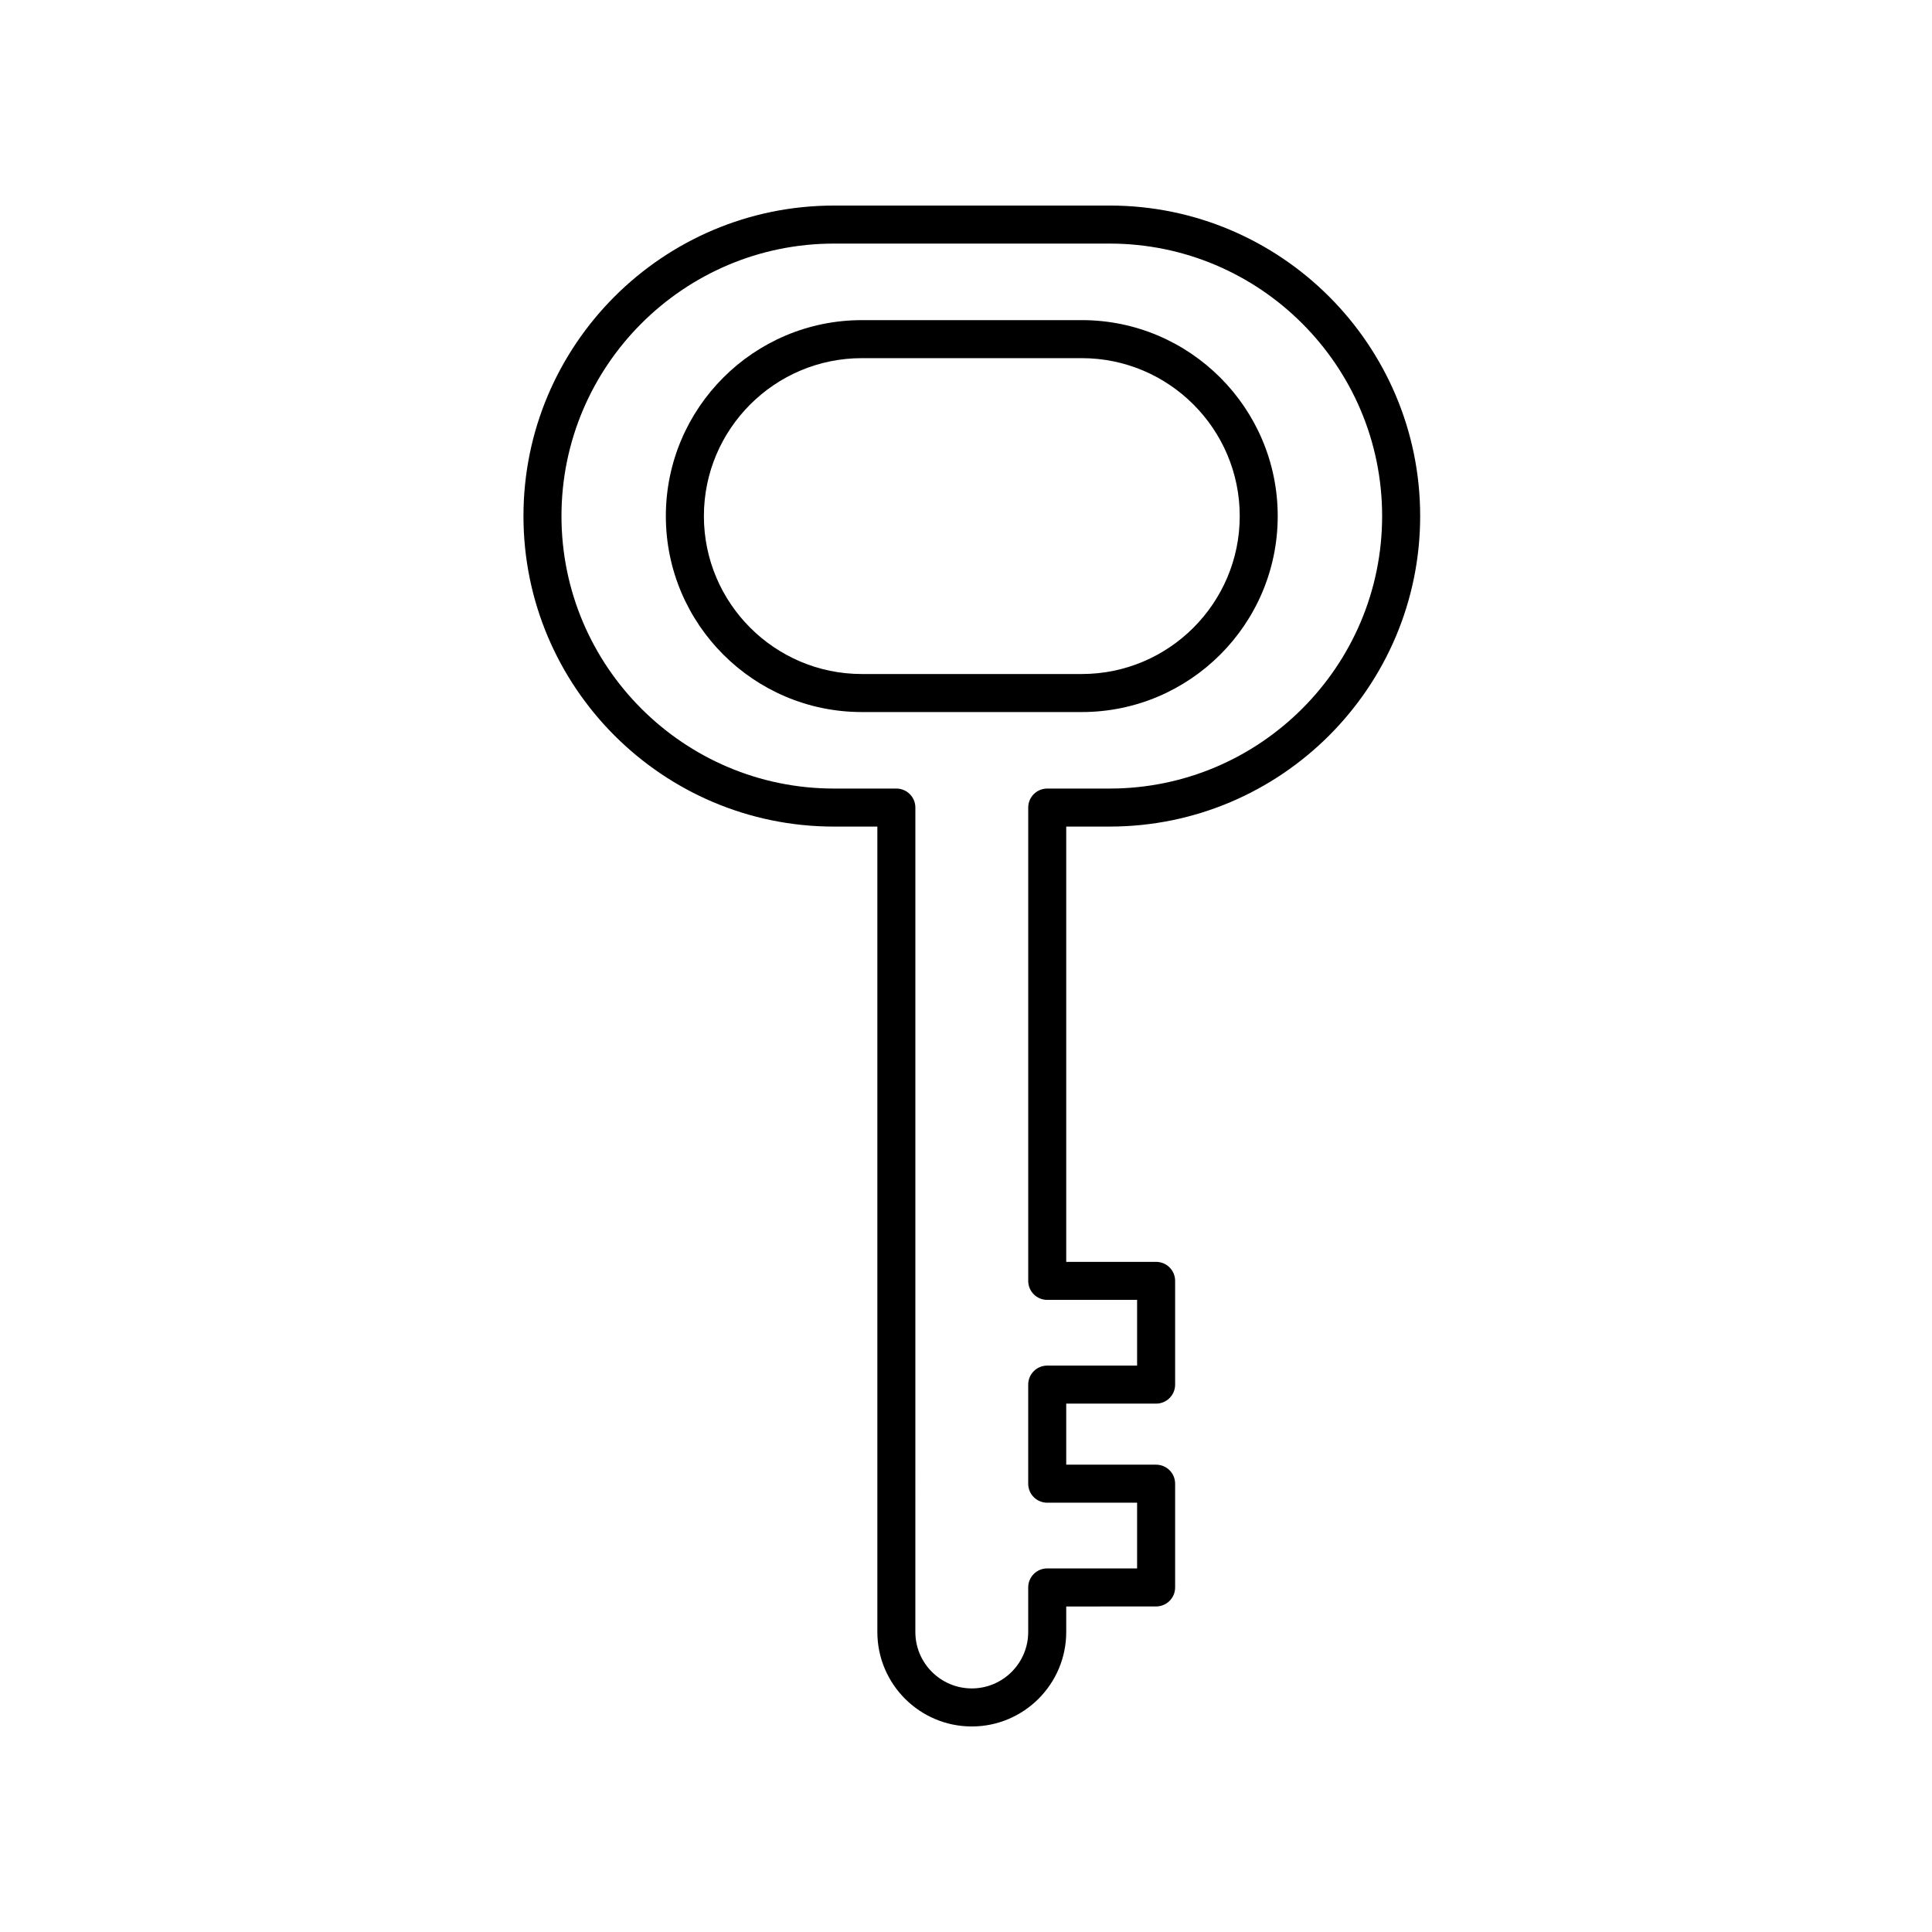
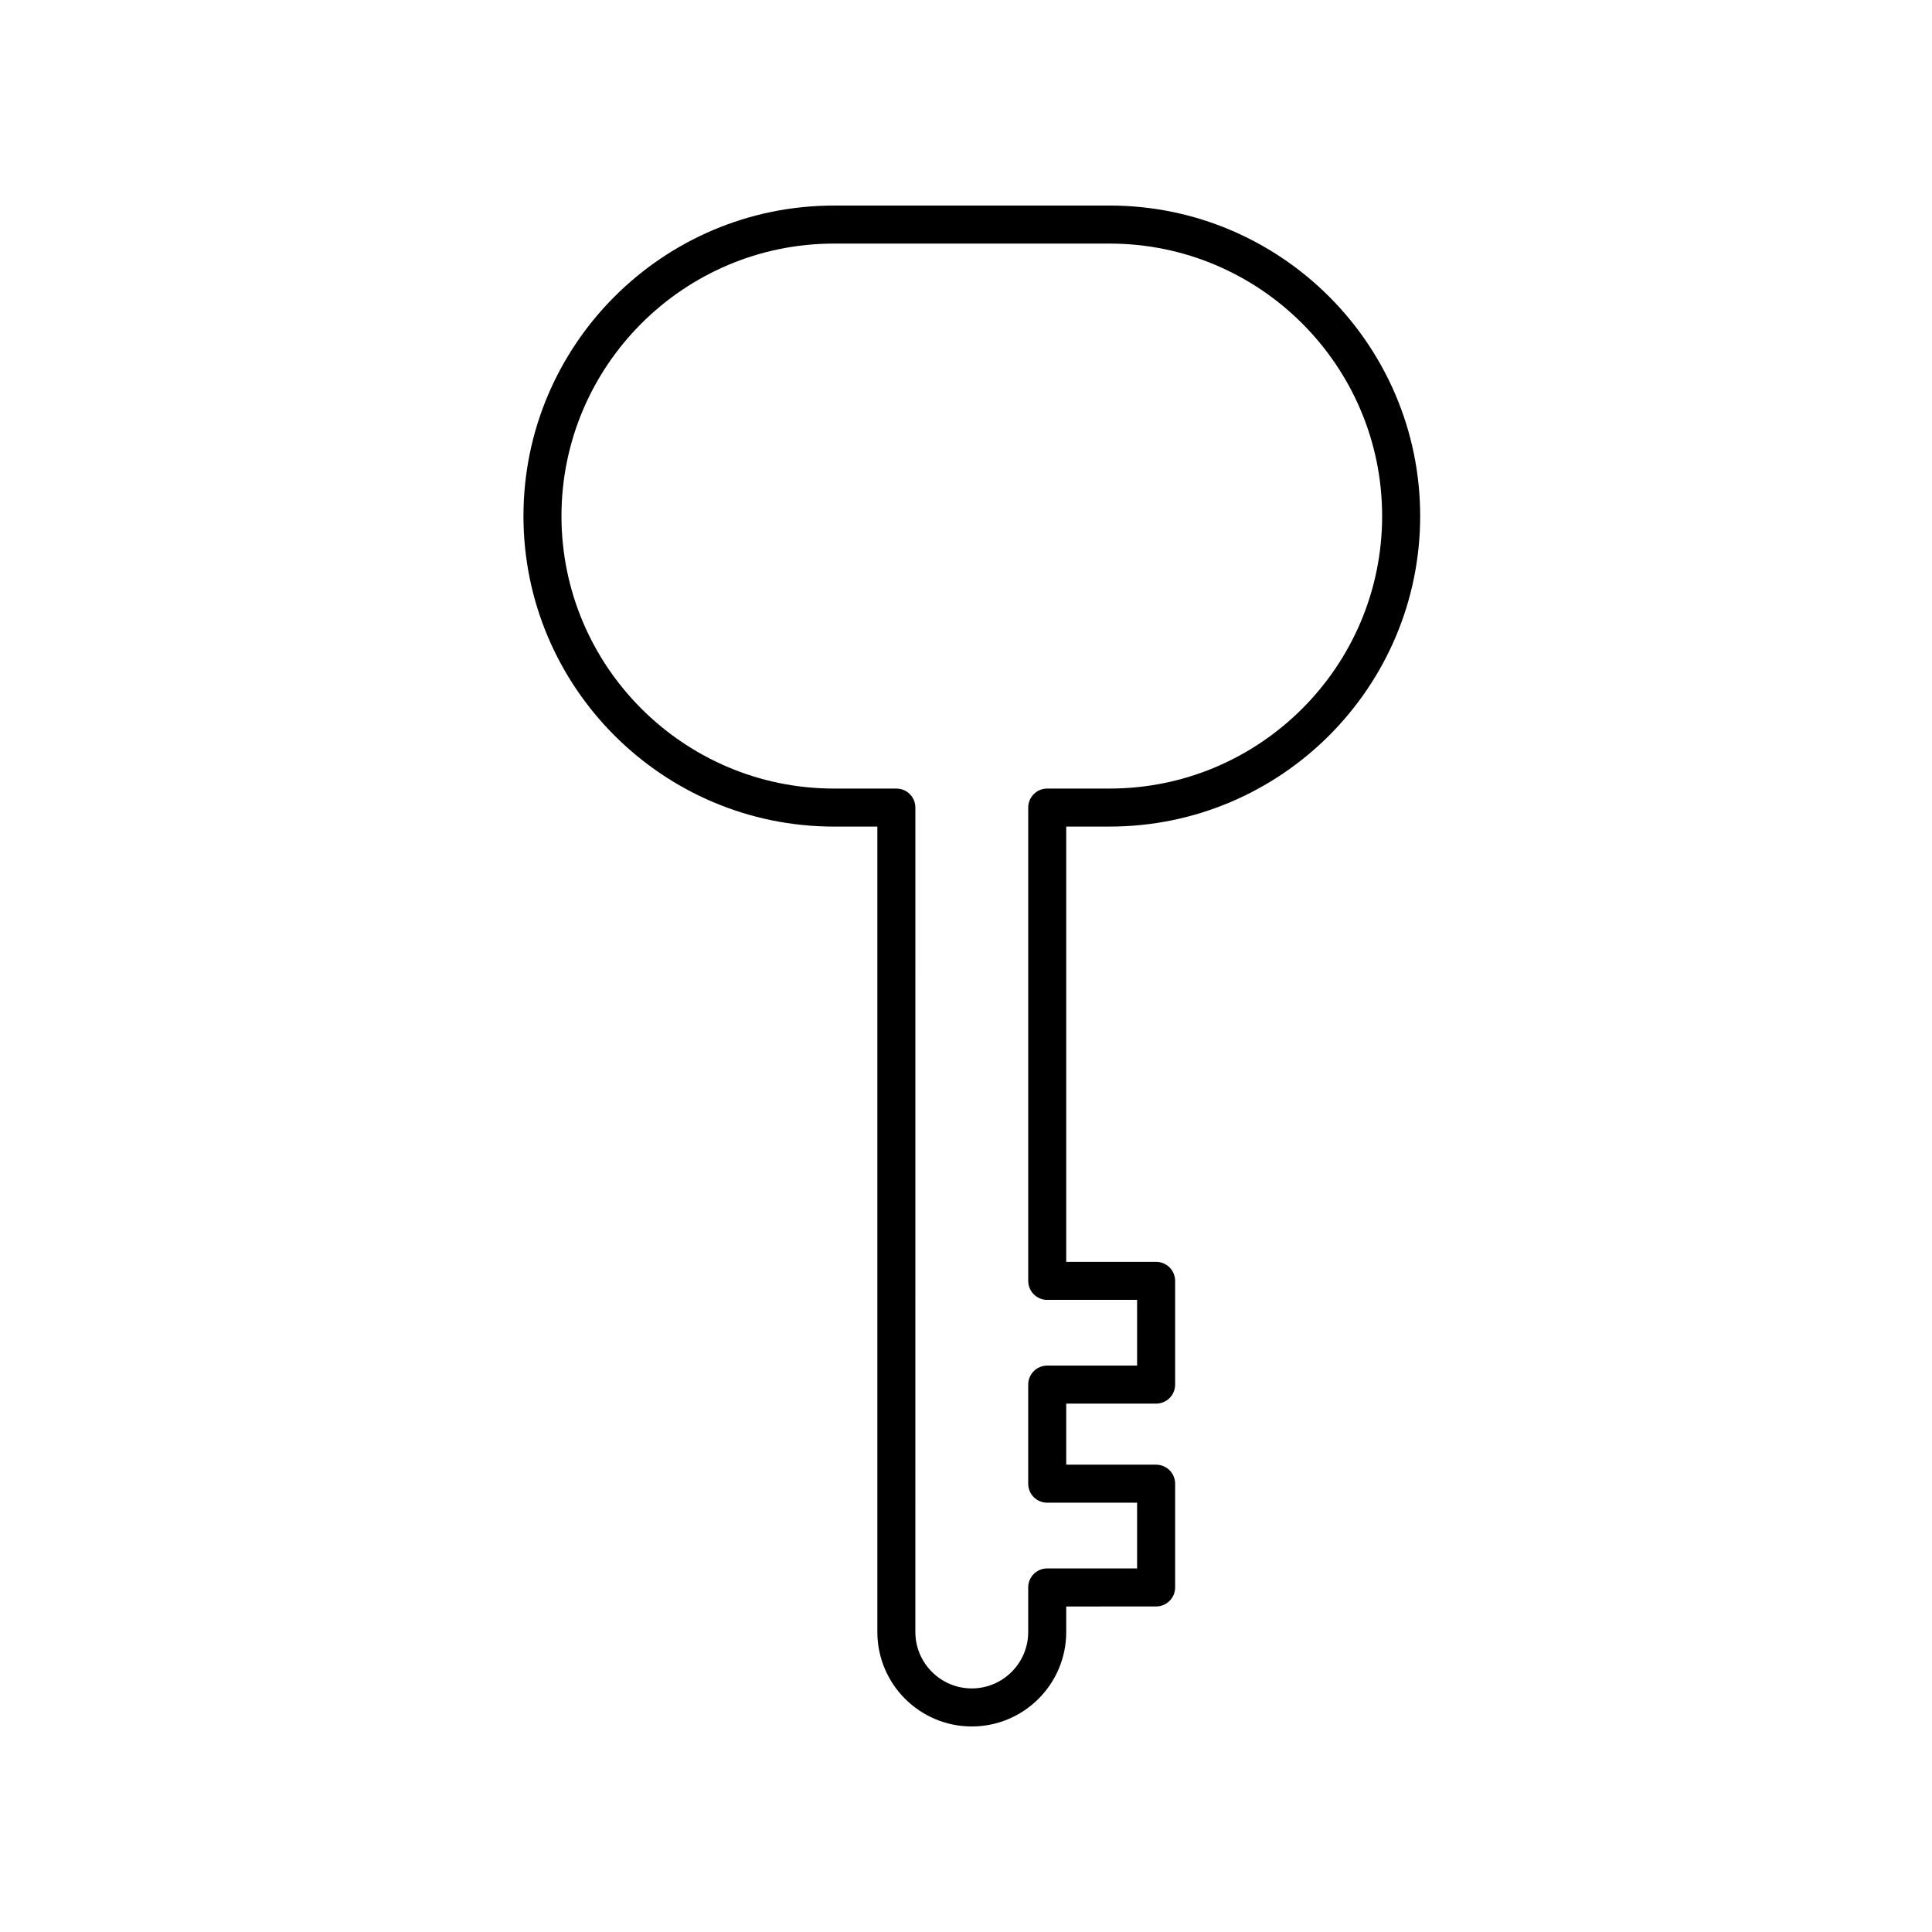
<svg xmlns="http://www.w3.org/2000/svg" fill="#000000" width="800px" height="800px" version="1.1" viewBox="144 144 512 512">
  <g>
-     <path d="m482.61 280.77c0-28.637-23.297-51.934-51.926-51.934l-58.293 0.004c-28.637 0-51.934 23.297-51.934 51.934 0 28.633 23.297 51.926 51.934 51.926h58.297c28.625 0 51.922-23.297 51.922-51.93zm-152.07 0c0-23.078 18.777-41.855 41.855-41.855h58.297c23.074 0 41.852 18.777 41.852 41.855 0 23.074-18.777 41.852-41.852 41.852h-58.297c-23.086 0-41.855-18.777-41.855-41.852z" />
    <path d="m438.07 363.05c45.375 0 82.289-36.914 82.289-82.289s-36.914-82.289-82.289-82.289l-73.059 0.004c-45.375 0-82.289 36.914-82.289 82.289s36.914 82.289 82.289 82.289h11.496v213.45c0 13.801 11.23 25.027 25.027 25.027 13.801 0 25.027-11.23 25.027-25.027v-6.769l23.82-0.008c2.785 0 5.039-2.254 5.039-5.039v-27.492c0-2.785-2.254-5.039-5.039-5.039h-23.82v-16.184l23.82 0.004c2.785 0 5.039-2.254 5.039-5.039v-27.492c0-2.785-2.254-5.039-5.039-5.039h-23.82v-115.35zm-16.547 125.43h23.82v17.418h-23.82c-2.785 0-5.039 2.254-5.039 5.039v26.258c0 2.785 2.254 5.039 5.039 5.039l23.82-0.004v17.418h-23.82c-2.785 0-5.039 2.254-5.039 5.039v11.809c0 8.246-6.707 14.953-14.953 14.953s-14.953-6.707-14.953-14.953l0.004-218.48c0-2.785-2.254-5.039-5.039-5.039h-16.535c-39.816 0-72.211-32.395-72.211-72.211s32.395-72.211 72.211-72.211h73.059c39.816 0 72.211 32.395 72.211 72.211s-32.395 72.211-72.211 72.211h-16.539c-2.785 0-5.039 2.254-5.039 5.039v125.43c0 2.785 2.254 5.039 5.035 5.039z" />
  </g>
</svg>